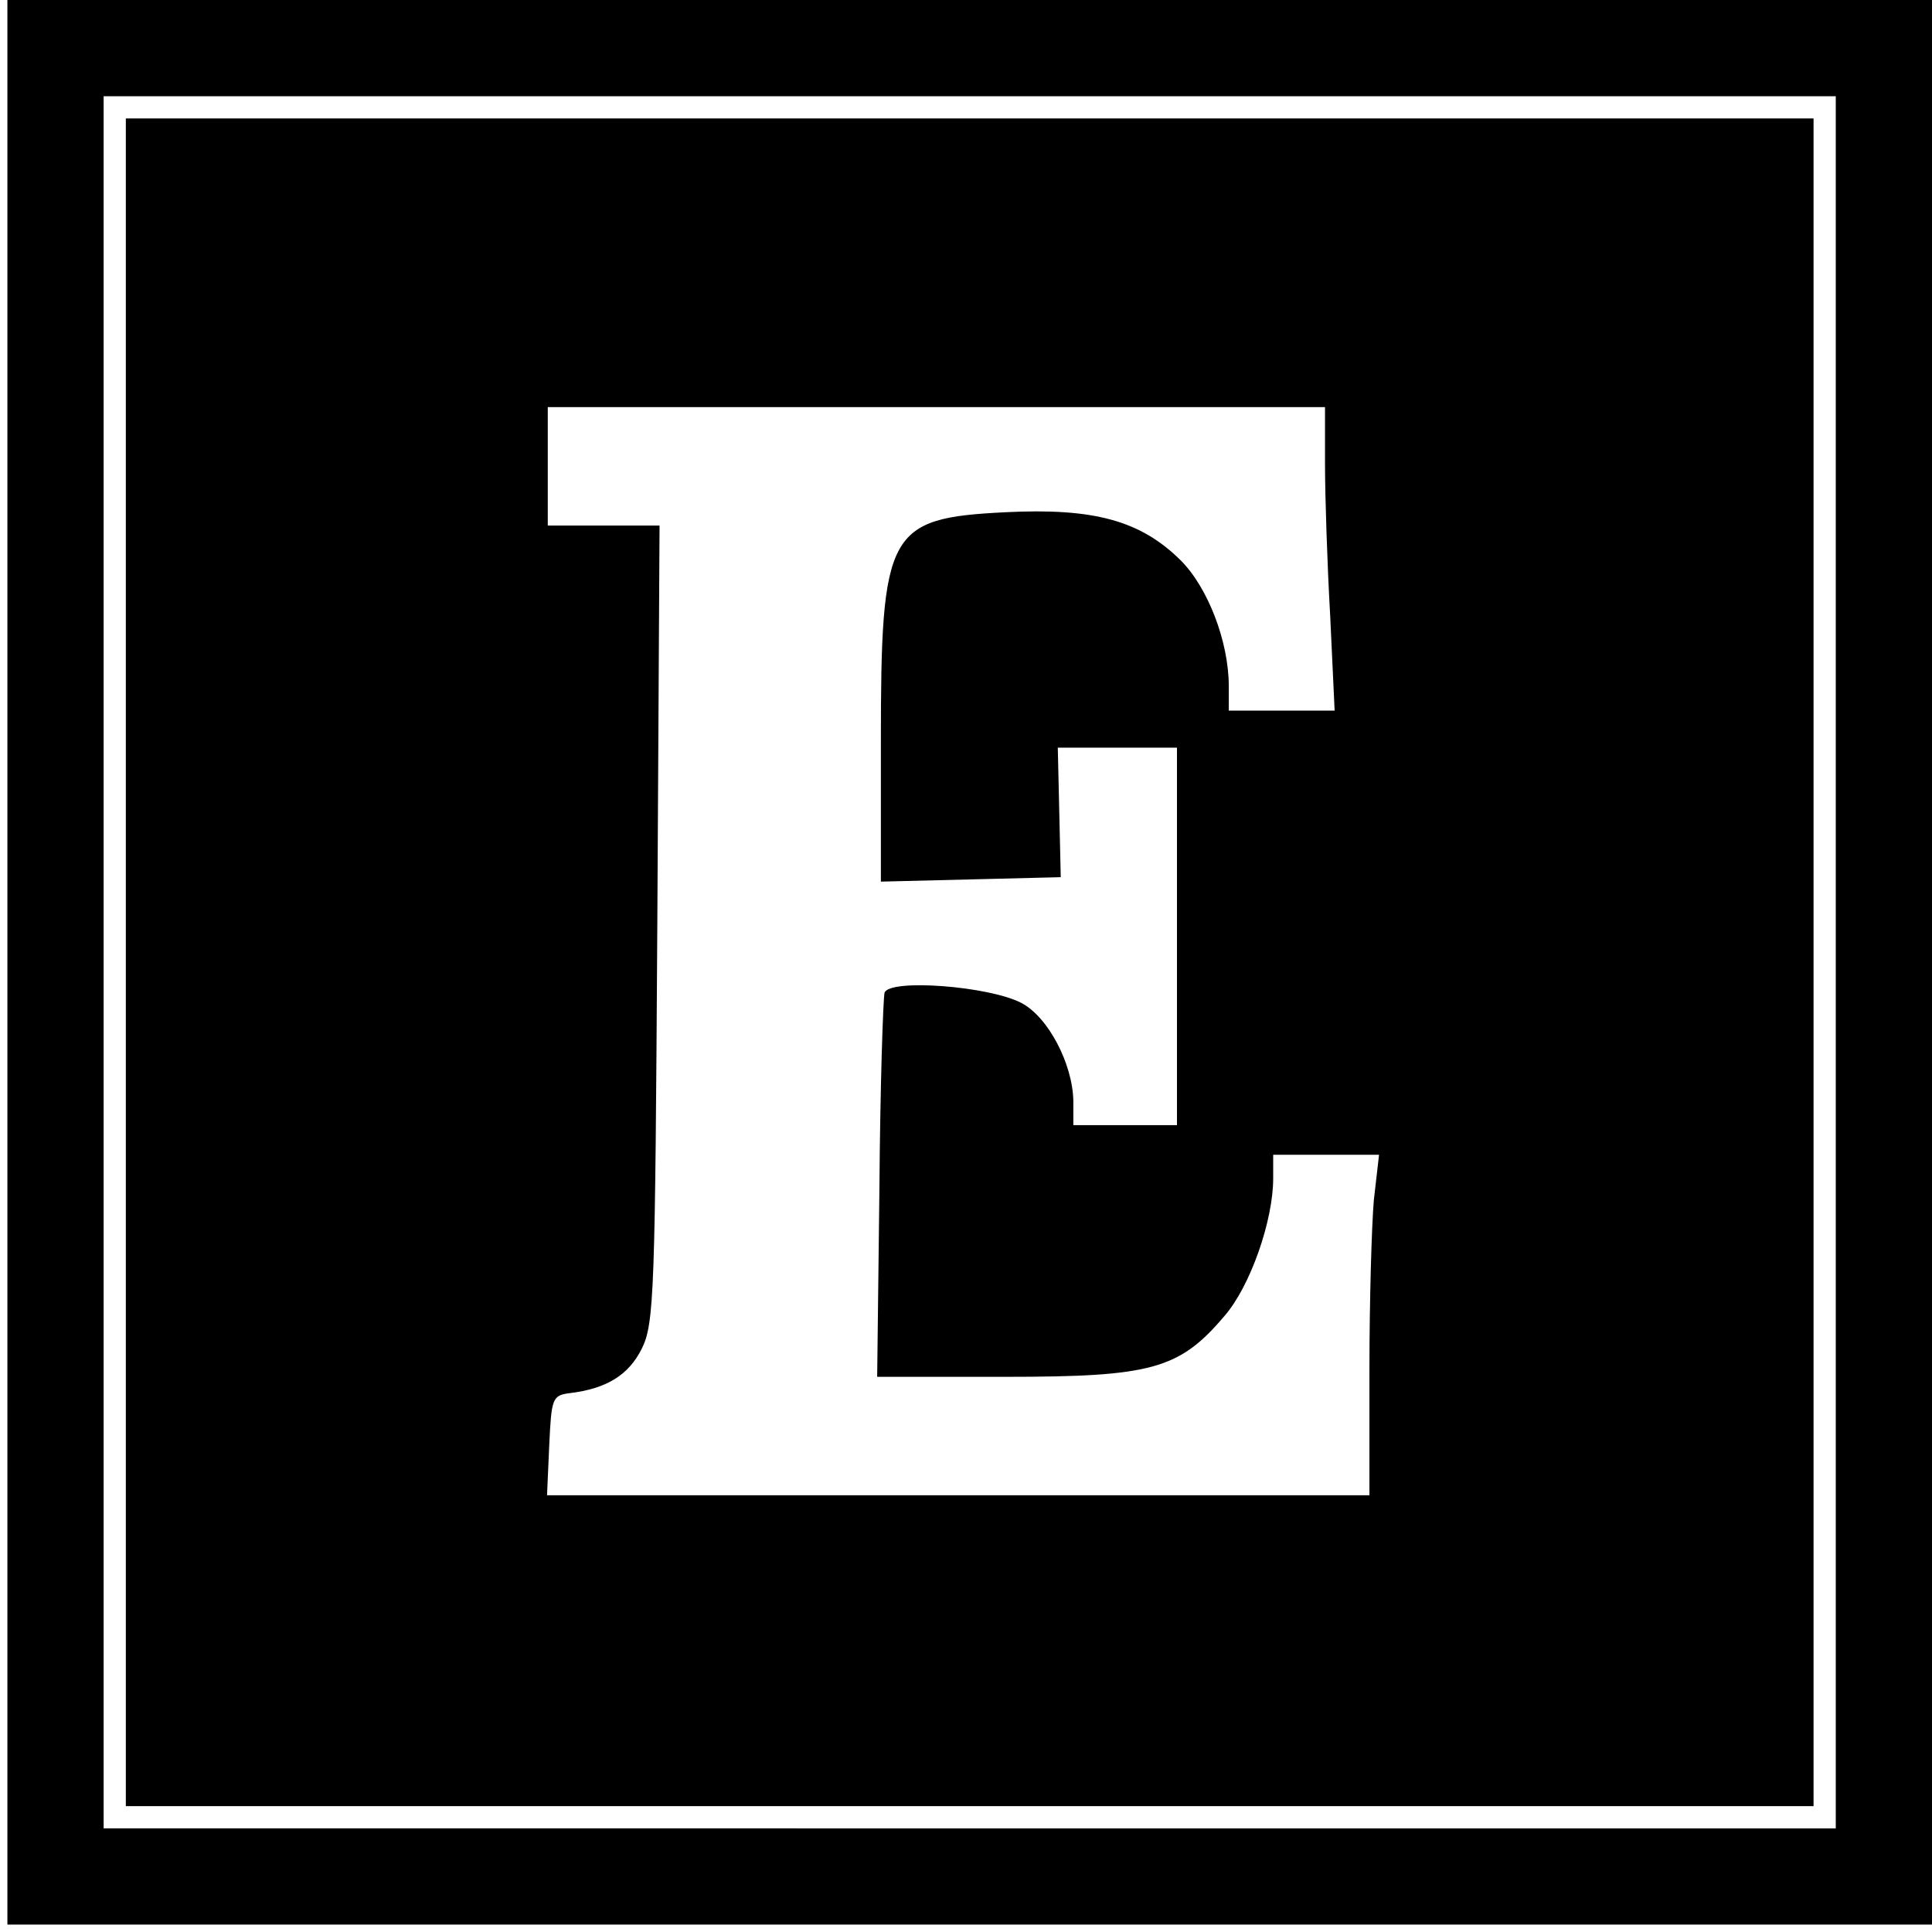
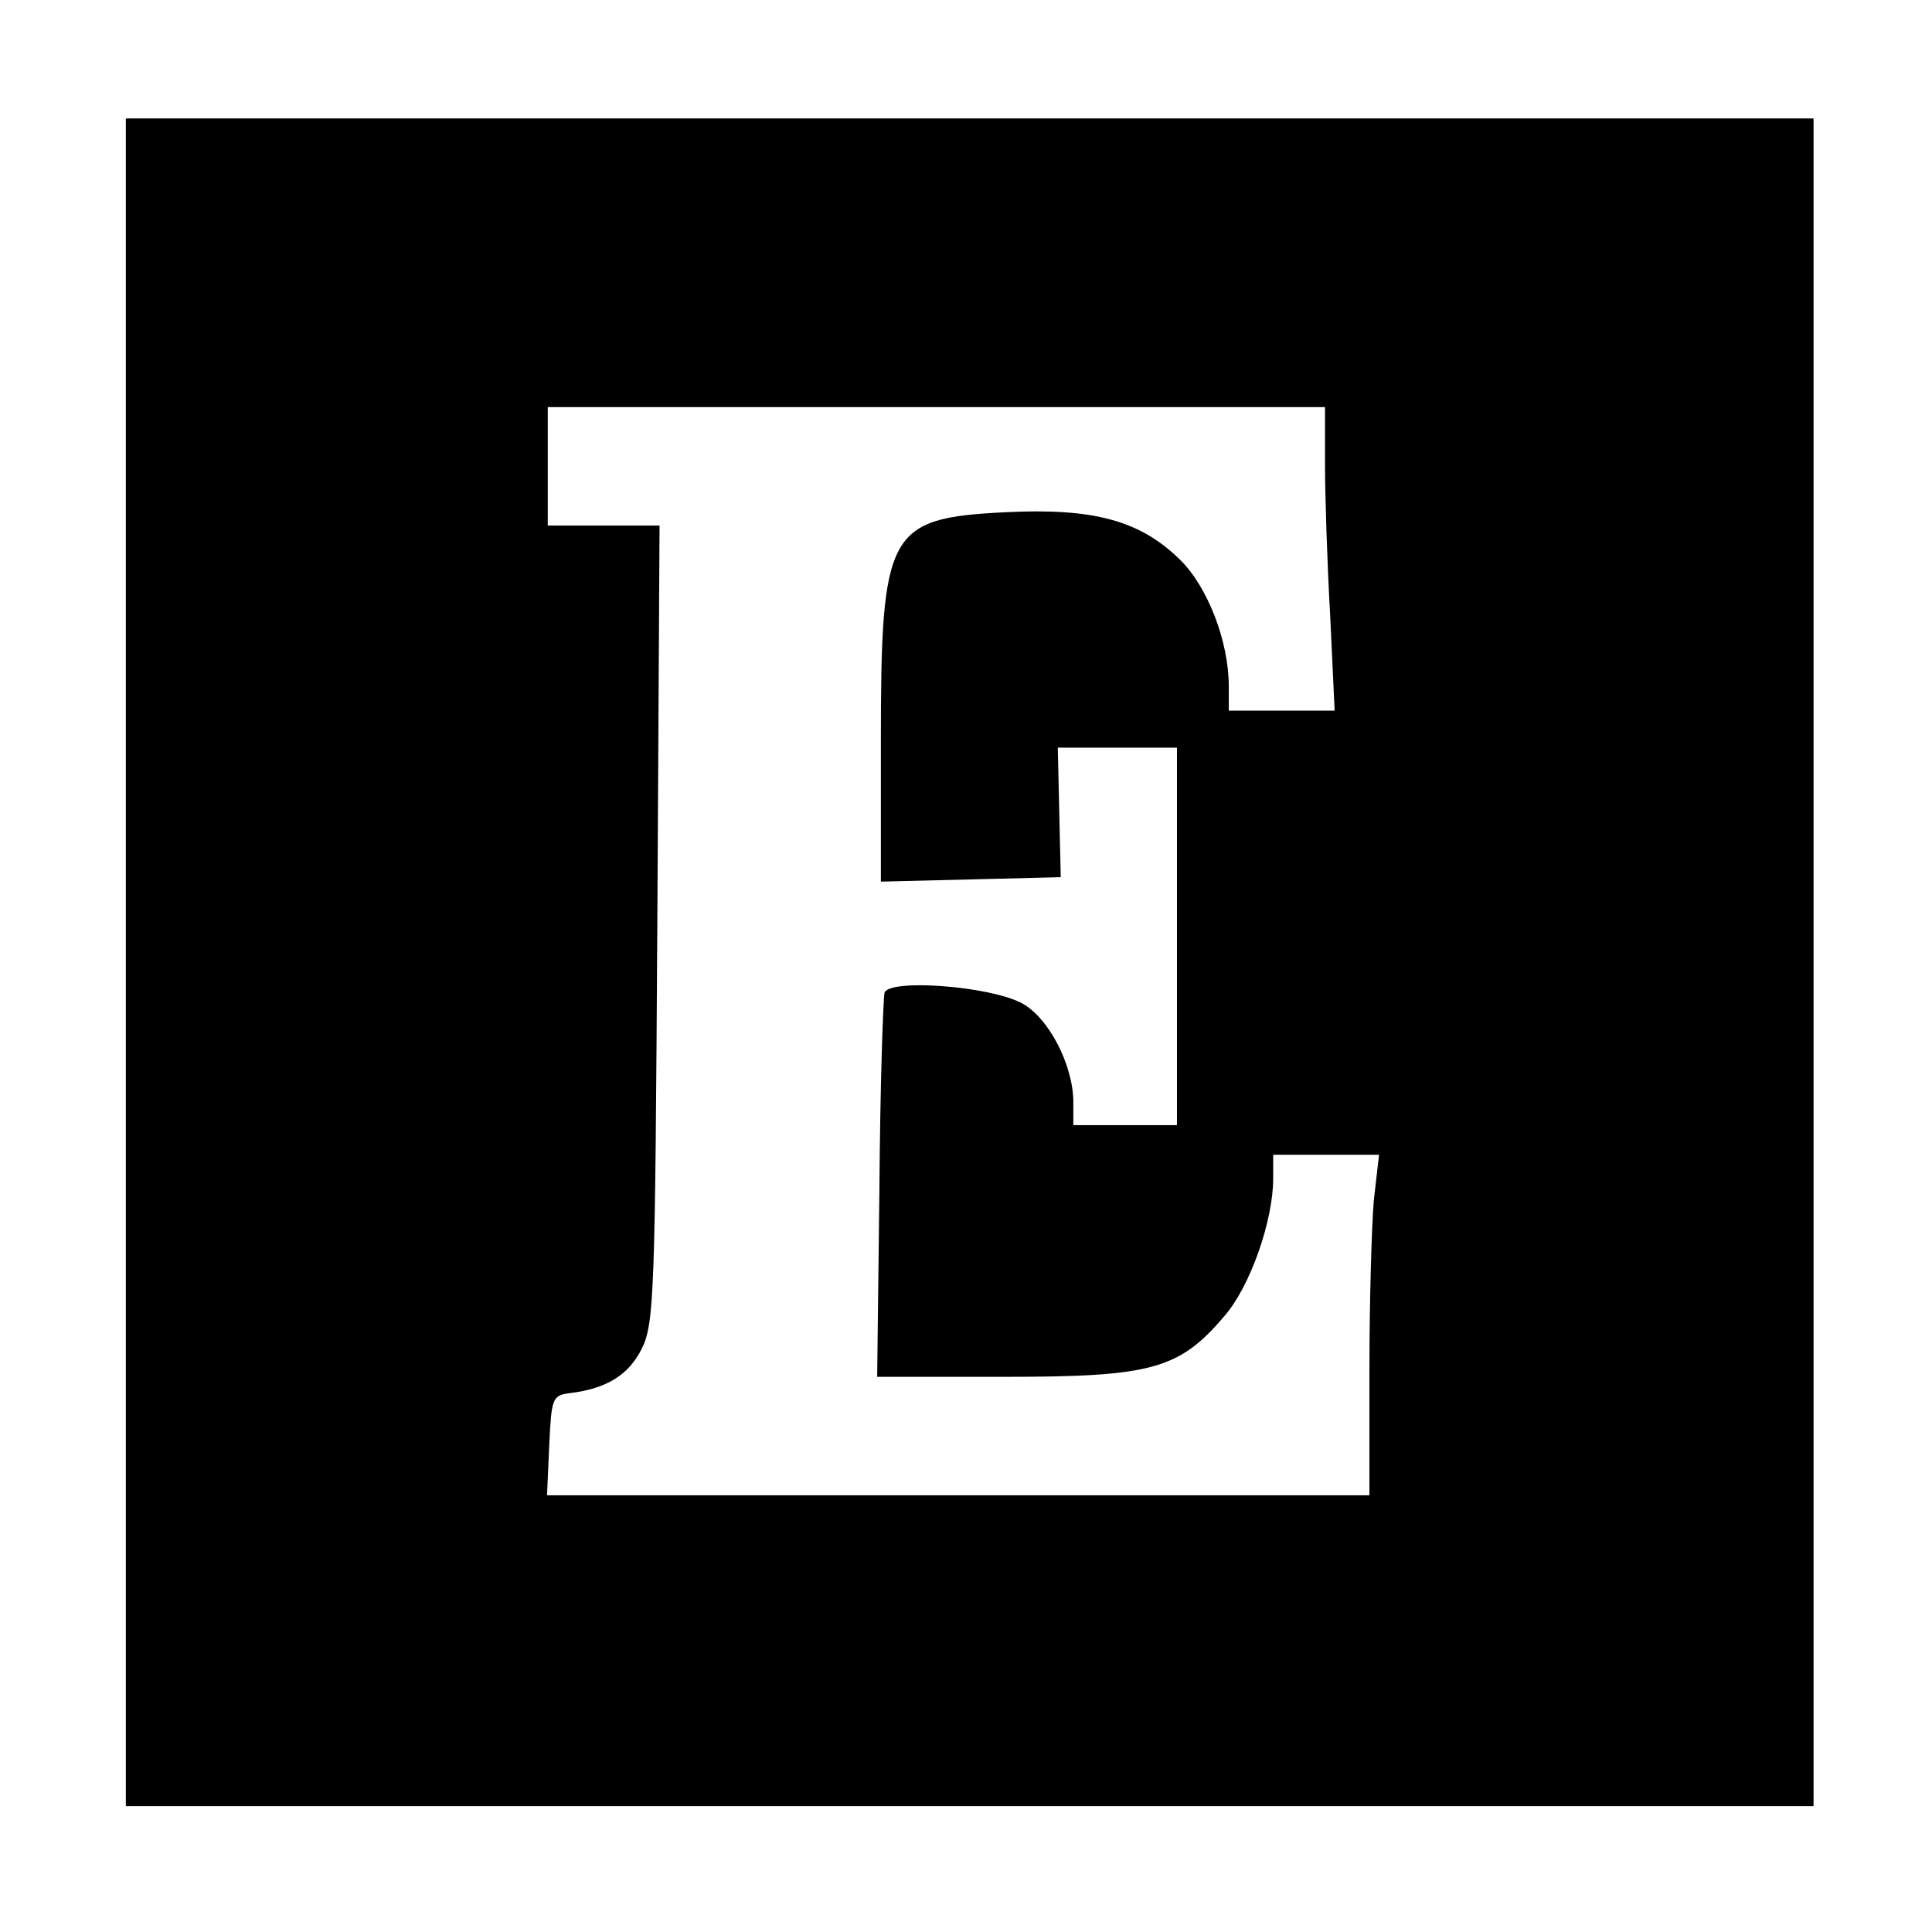
<svg xmlns="http://www.w3.org/2000/svg" version="1" width="348" height="348" viewBox="0 0 261 261">
-   <path d="M1 130v130h260V0H1v130zm247 0v117H14V13h234v117z" />
  <path d="M17 130v114h228V16H17v114zm162-67.3c0 4.3.3 13.5.7 20.5l.6 12.8H166v-3.3c0-6.1-2.9-13.5-6.6-17.1-5.4-5.3-11.7-7-23.6-6.4-15.9.8-16.8 2.5-16.8 31.1v18.8l12.2-.3 12.1-.3-.2-8.8-.2-8.7H159v51h-14v-3.3c-.1-5-3.4-11.3-7-13.2-4.4-2.3-17.8-3.3-18.5-1.4-.2.8-.6 12.8-.7 26.7l-.3 25.2h17.3c19.7 0 23.5-1 29.6-8.2 3.5-4 6.6-12.9 6.6-18.6V156h14.3l-.7 6.1c-.3 3.4-.6 13.8-.6 23V202H73.9l.3-6.8c.3-6.3.4-6.7 2.8-7 4.9-.6 7.9-2.4 9.7-6 1.7-3.4 1.8-7.8 2.1-57.5l.3-53.7H74V55h105v7.7z" />
</svg>